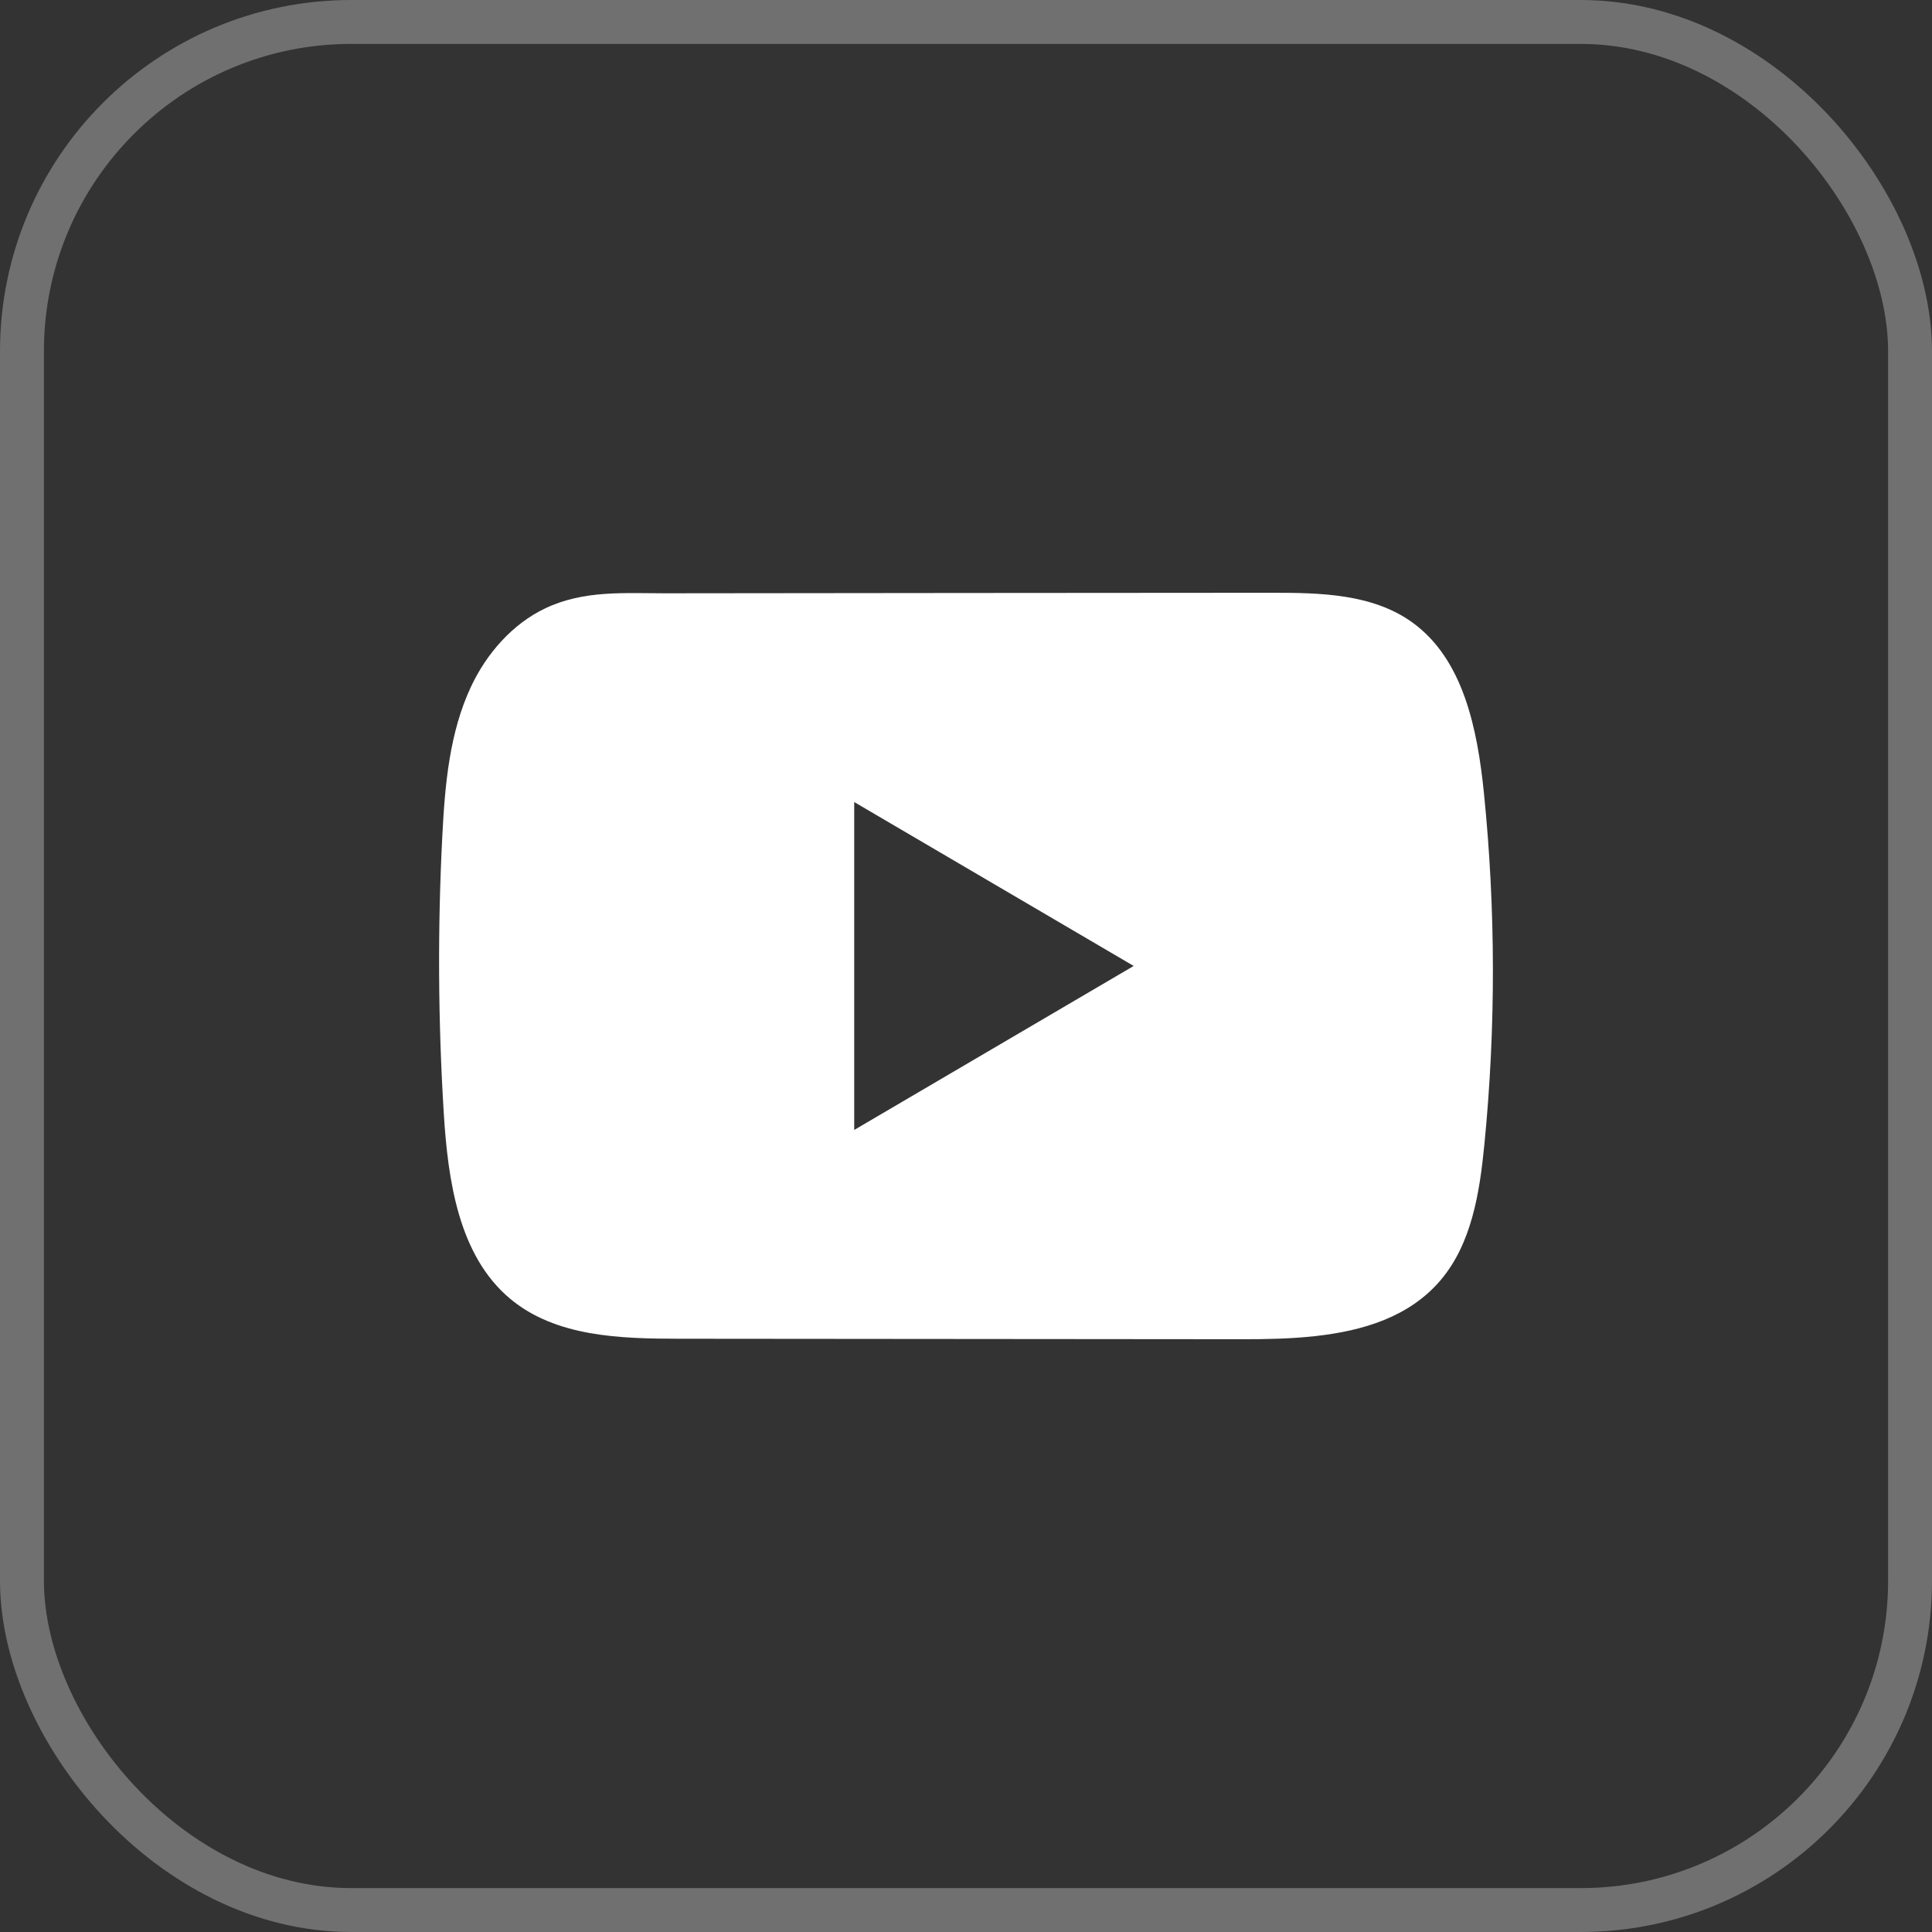
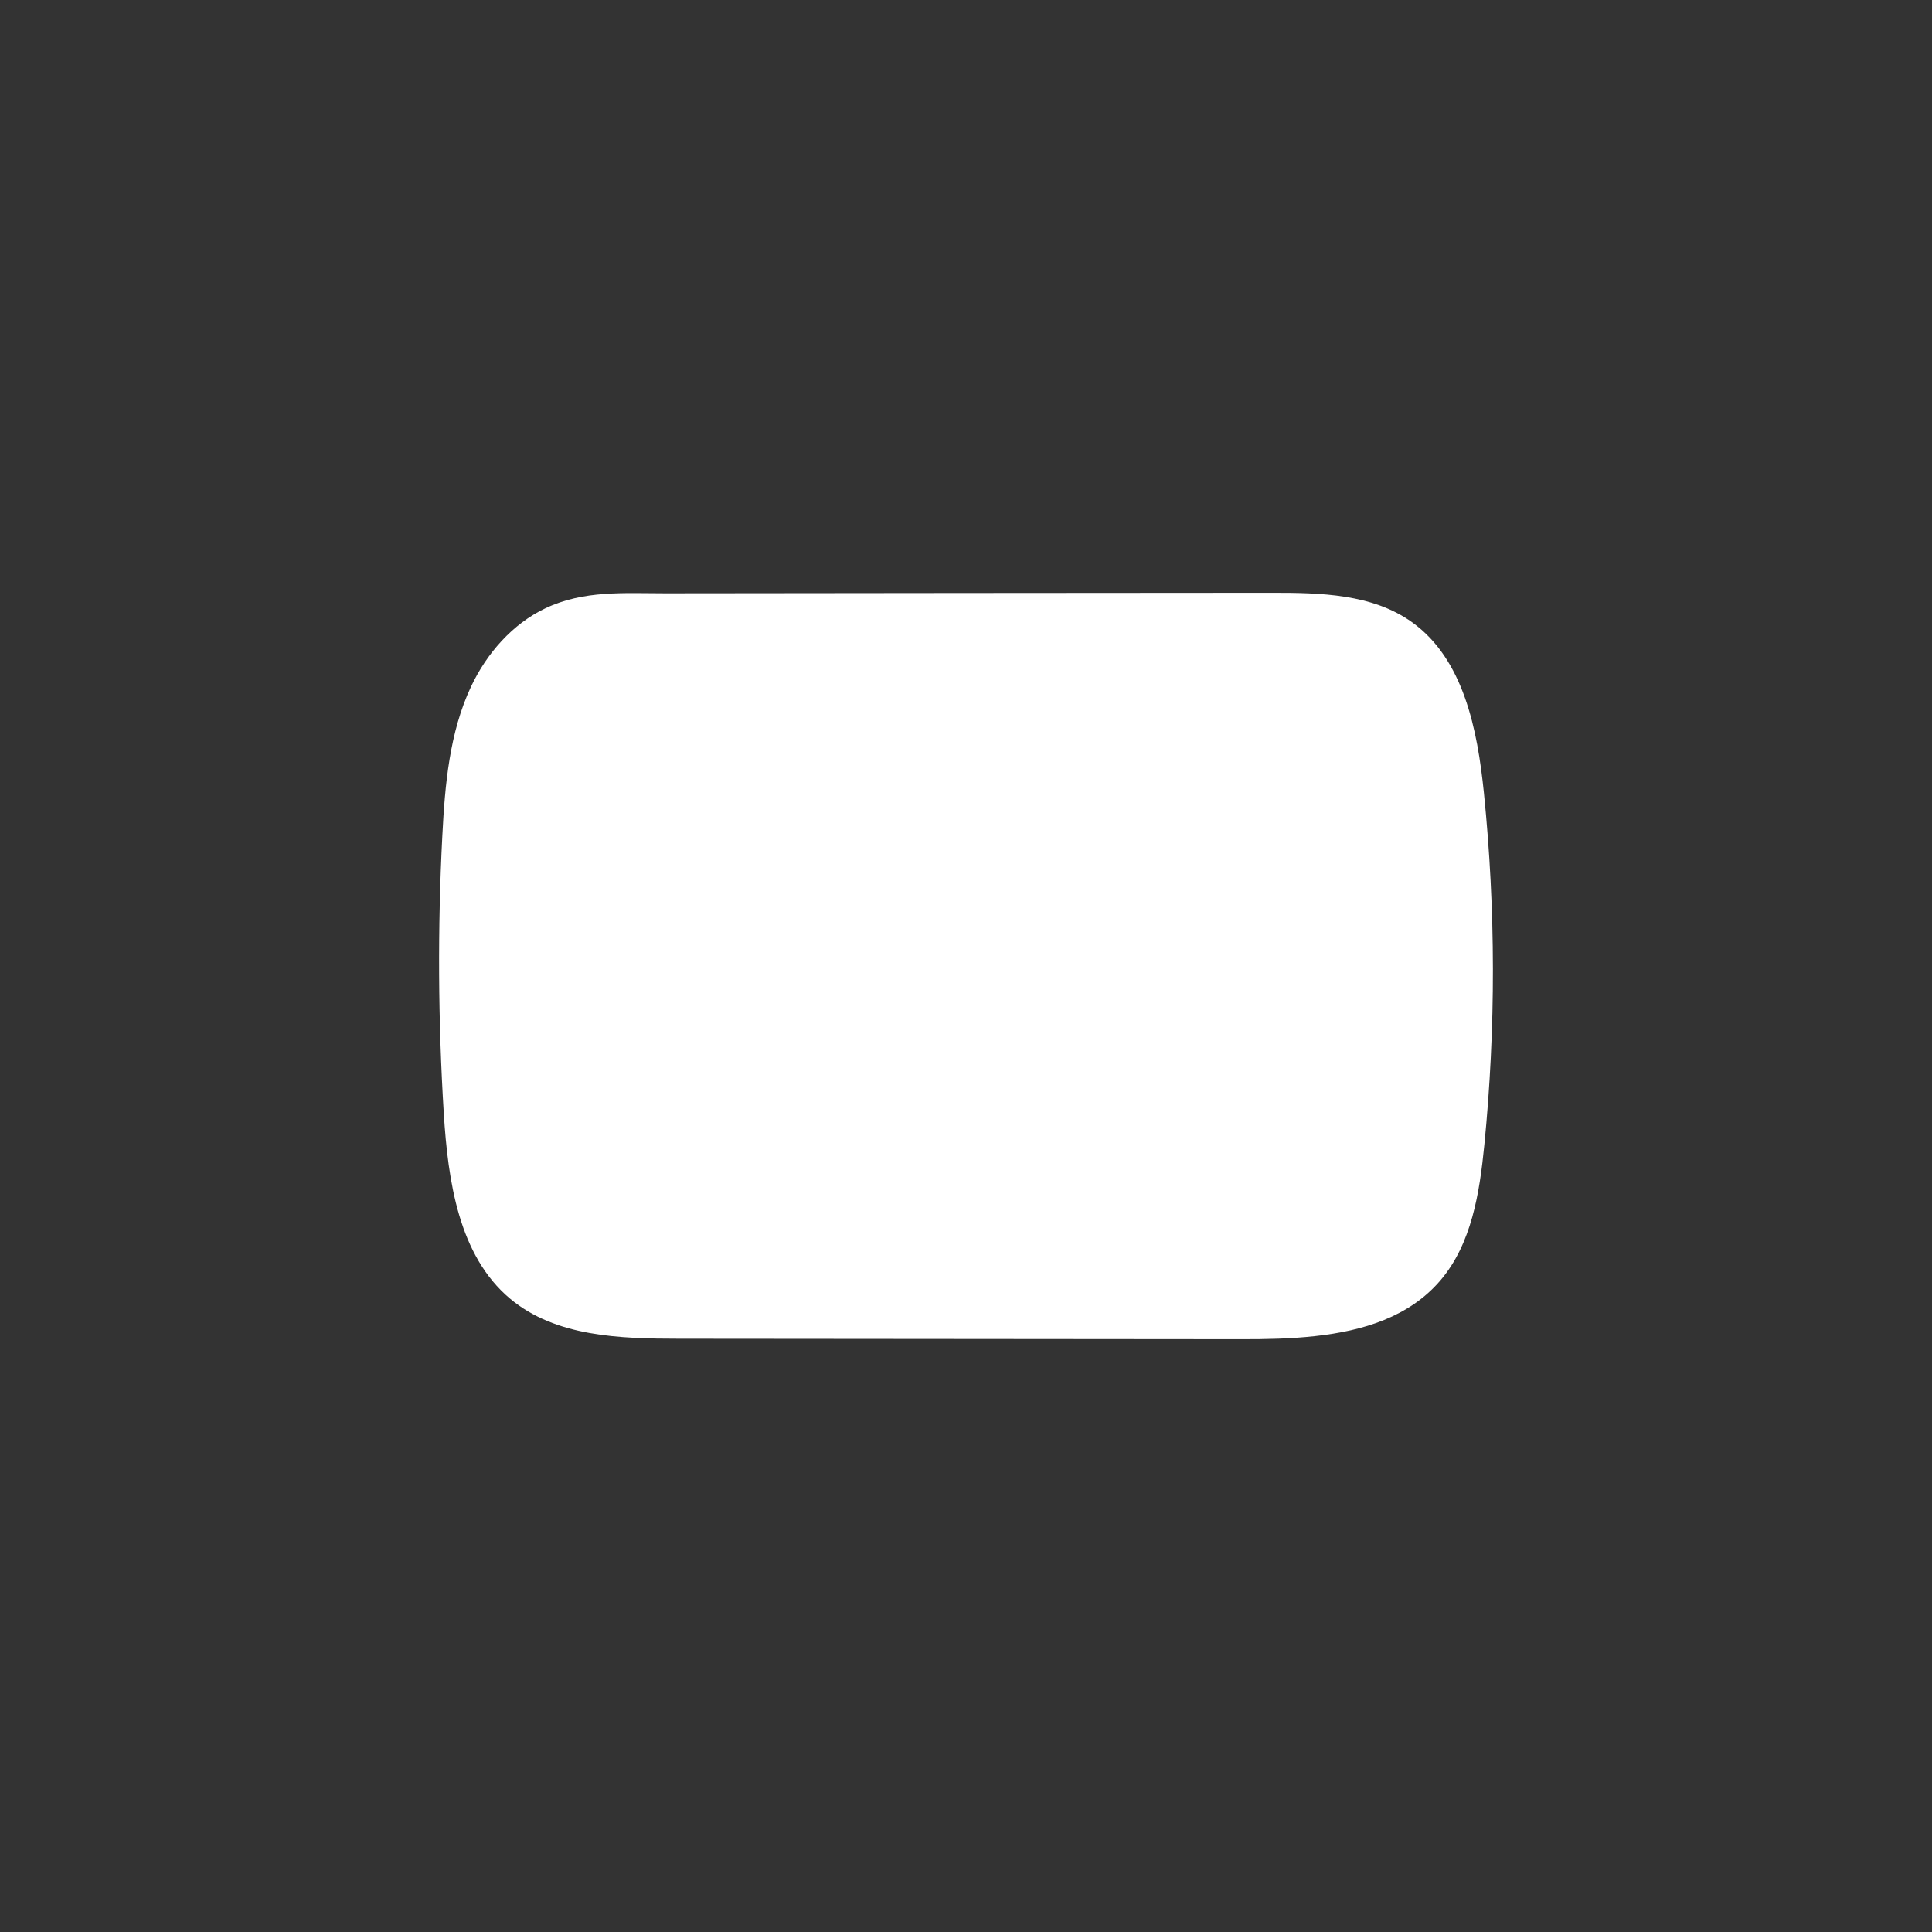
<svg xmlns="http://www.w3.org/2000/svg" width="44" height="44" viewBox="0 0 44 44" fill="none">
  <rect x="0" y="0" width="44" height="44" fill="#333333" stroke="none" />
-   <rect x="0.5" y="0.5" width="43" height="43" rx="7.5" stroke="white" stroke-opacity="0.3" />
-   <path d="M33.795 18.057C33.648 16.612 33.331 15.014 32.163 14.174C31.259 13.523 30.07 13.499 28.961 13.5C26.615 13.5 24.268 13.504 21.923 13.505C19.667 13.508 17.411 13.509 15.155 13.512C14.212 13.512 13.296 13.438 12.421 13.853C11.669 14.209 11.081 14.885 10.727 15.638C10.236 16.685 10.133 17.871 10.074 19.029C9.965 21.138 9.977 23.252 10.107 25.36C10.203 26.898 10.447 28.597 11.617 29.577C12.654 30.445 14.118 30.488 15.463 30.489C19.733 30.493 24.004 30.497 28.275 30.5C28.823 30.501 29.394 30.491 29.952 30.429C31.05 30.309 32.096 29.989 32.802 29.163C33.514 28.33 33.697 27.17 33.805 26.072C34.068 23.409 34.065 20.72 33.795 18.057ZM19.454 25.734V18.266L25.819 21.999L19.454 25.734Z" fill="white" />
+   <path d="M33.795 18.057C33.648 16.612 33.331 15.014 32.163 14.174C31.259 13.523 30.07 13.499 28.961 13.5C26.615 13.5 24.268 13.504 21.923 13.505C19.667 13.508 17.411 13.509 15.155 13.512C14.212 13.512 13.296 13.438 12.421 13.853C11.669 14.209 11.081 14.885 10.727 15.638C10.236 16.685 10.133 17.871 10.074 19.029C9.965 21.138 9.977 23.252 10.107 25.36C10.203 26.898 10.447 28.597 11.617 29.577C12.654 30.445 14.118 30.488 15.463 30.489C19.733 30.493 24.004 30.497 28.275 30.5C28.823 30.501 29.394 30.491 29.952 30.429C31.05 30.309 32.096 29.989 32.802 29.163C33.514 28.33 33.697 27.17 33.805 26.072C34.068 23.409 34.065 20.72 33.795 18.057ZM19.454 25.734L25.819 21.999L19.454 25.734Z" fill="white" />
</svg>